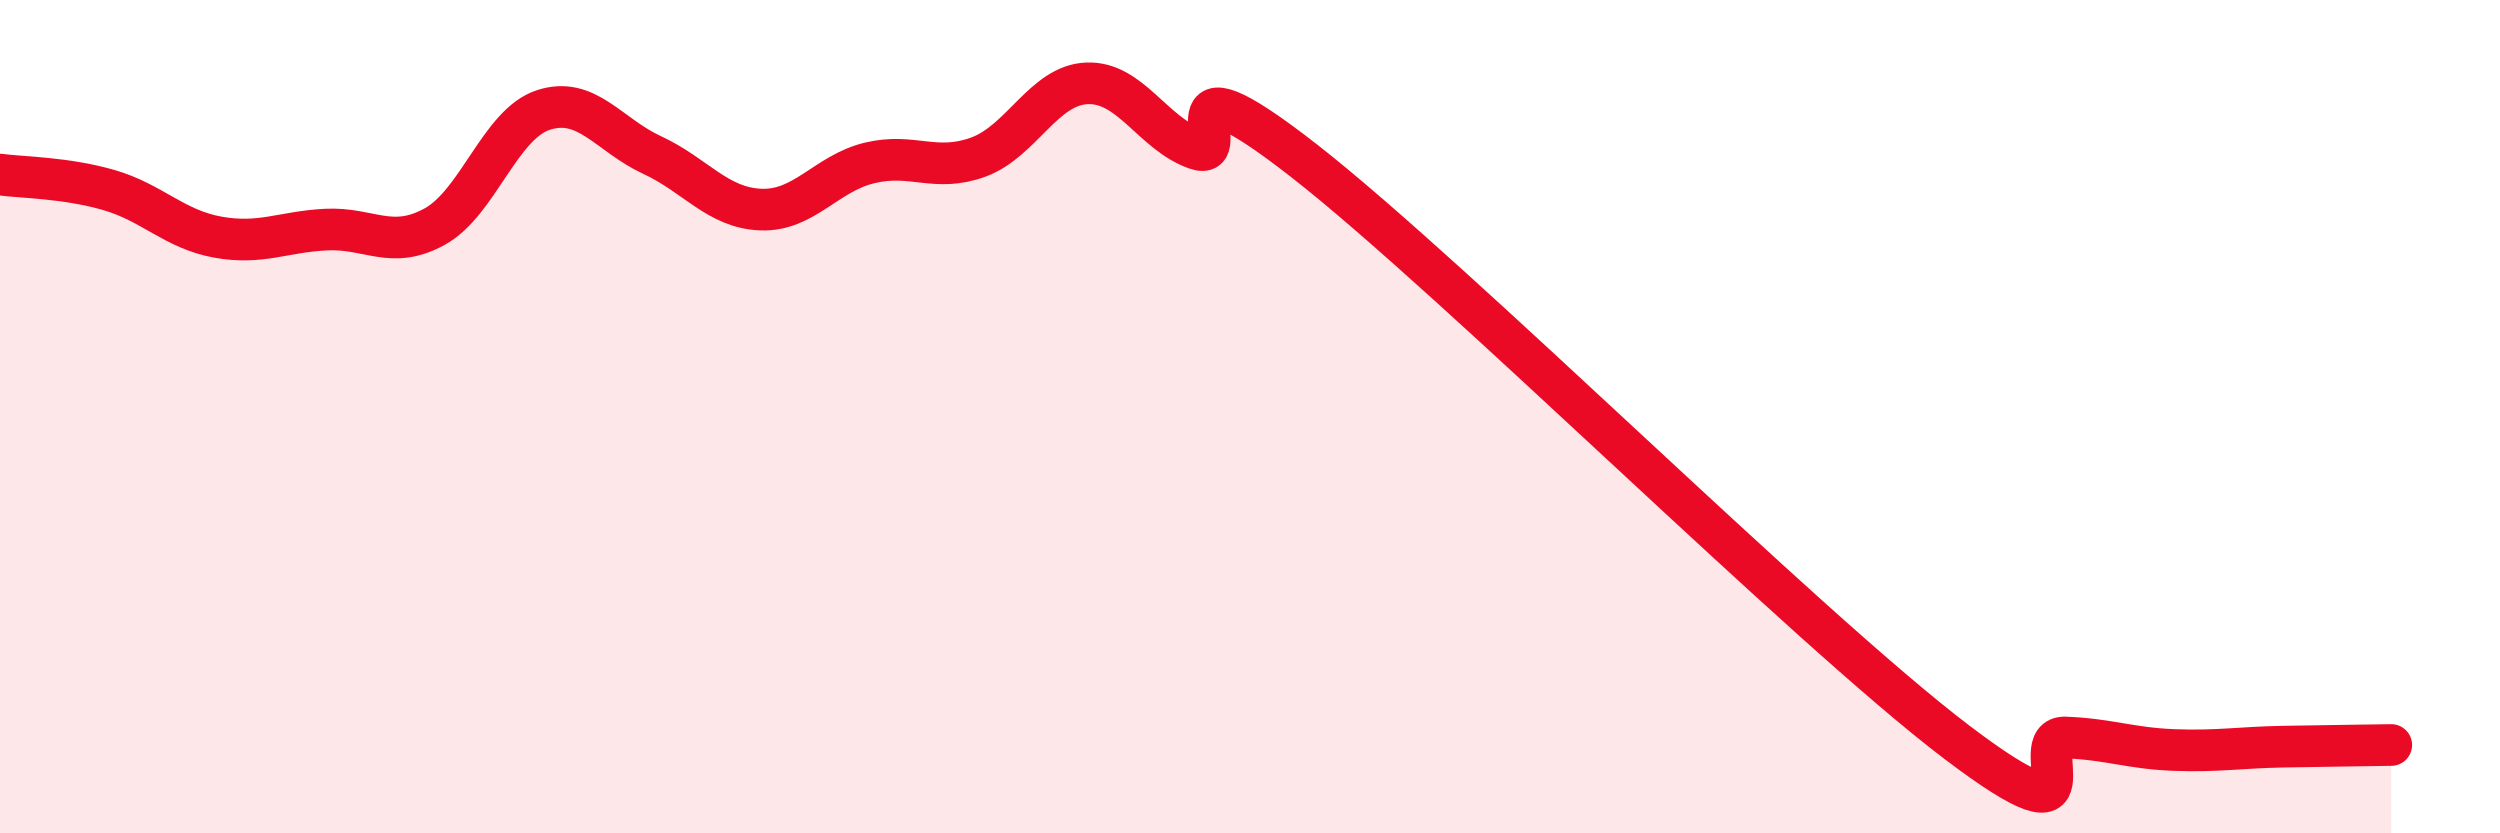
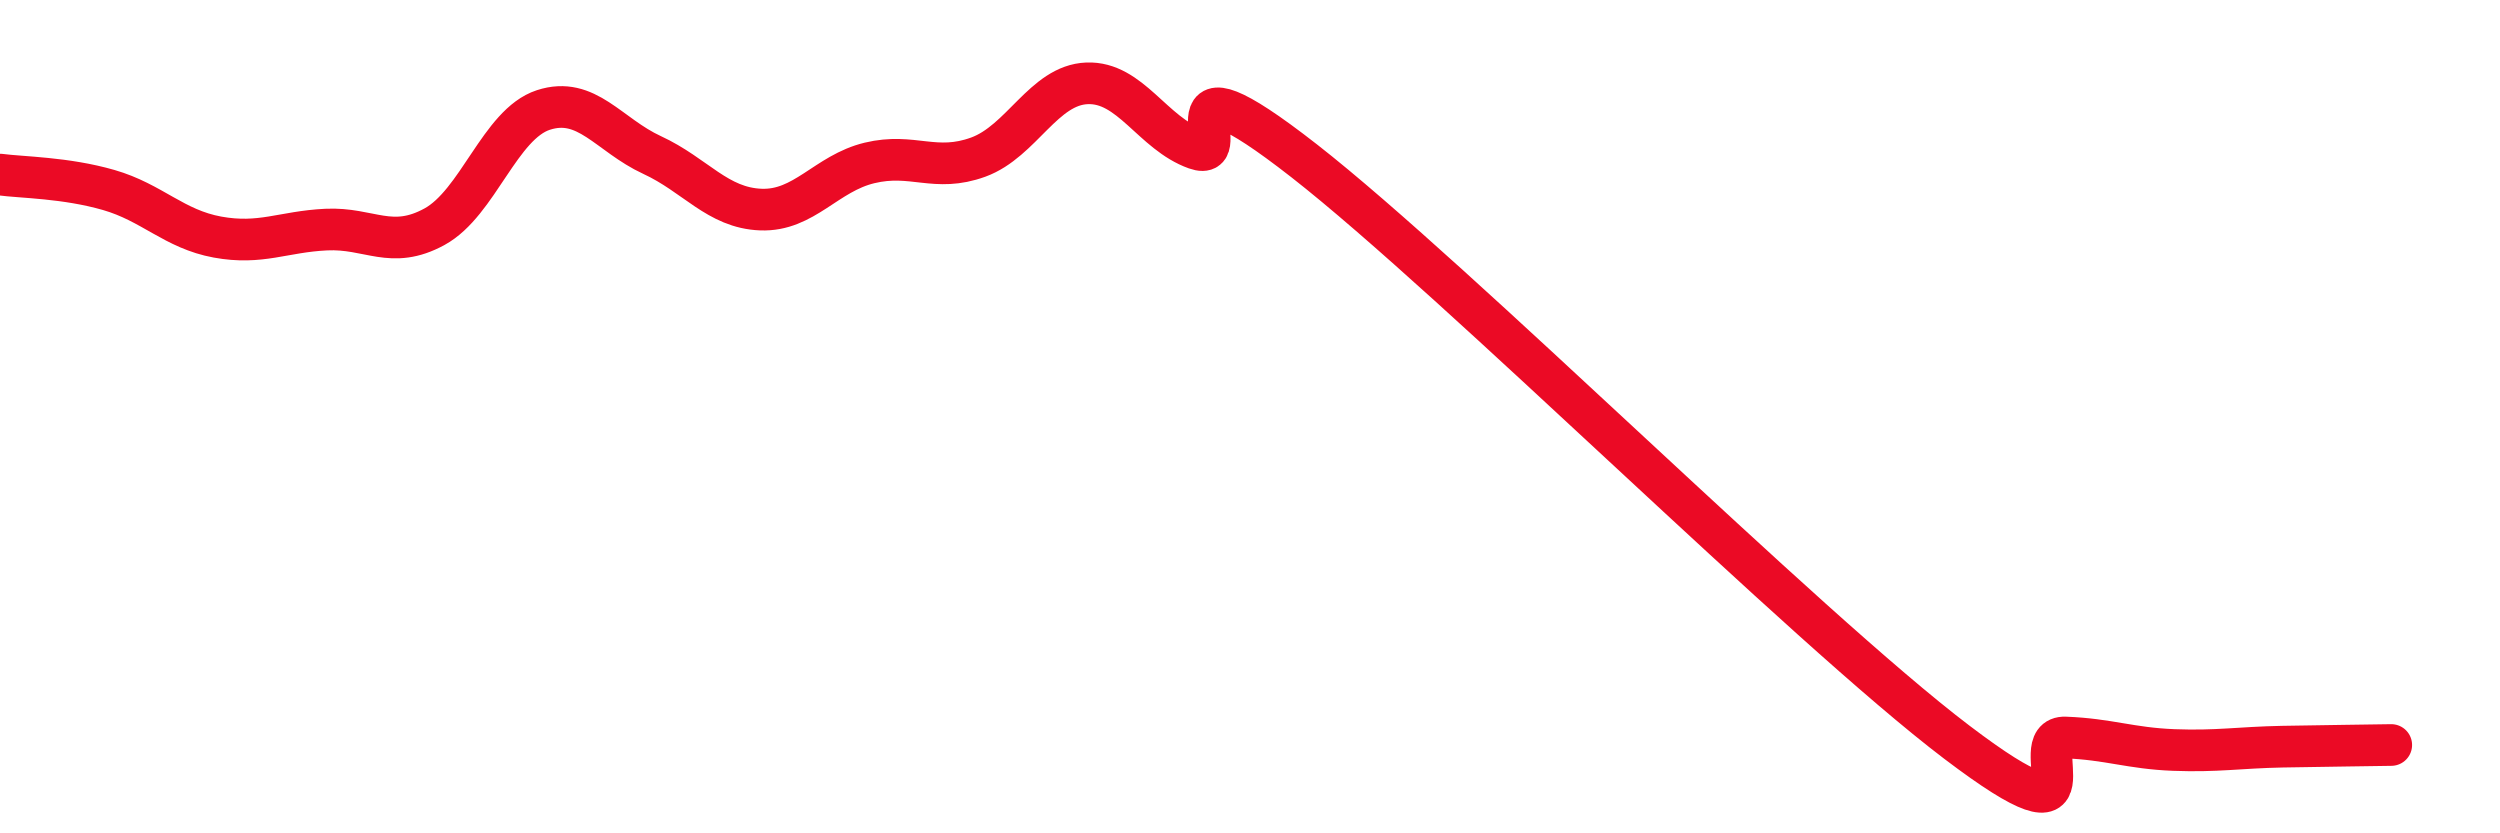
<svg xmlns="http://www.w3.org/2000/svg" width="60" height="20" viewBox="0 0 60 20">
-   <path d="M 0,4.19 C 0.52,4.26 1.57,4.26 2.61,4.56 C 3.65,4.86 4.18,5.5 5.22,5.69 C 6.26,5.88 6.79,5.56 7.83,5.51 C 8.87,5.46 9.39,6.01 10.43,5.44 C 11.47,4.87 12,2.98 13.04,2.64 C 14.08,2.3 14.61,3.24 15.65,3.72 C 16.69,4.2 17.22,4.99 18.26,5.03 C 19.3,5.07 19.83,4.16 20.87,3.91 C 21.91,3.66 22.44,4.15 23.48,3.77 C 24.52,3.39 25.05,2.04 26.09,2 C 27.13,1.96 27.66,3.2 28.7,3.57 C 29.74,3.94 27.65,1.01 31.3,3.86 C 34.95,6.71 43.31,15.04 46.96,17.81 C 50.61,20.58 48.53,17.66 49.57,17.7 C 50.61,17.74 51.13,17.96 52.17,18 C 53.21,18.04 53.74,17.94 54.78,17.92 C 55.82,17.9 56.87,17.89 57.39,17.88L57.39 20L0 20Z" fill="#EB0A25" opacity="0.1" stroke-linecap="round" stroke-linejoin="round" />
  <path d="M 0,4.19 C 0.52,4.26 1.57,4.26 2.61,4.56 C 3.65,4.86 4.18,5.5 5.22,5.69 C 6.26,5.88 6.79,5.56 7.83,5.51 C 8.87,5.46 9.39,6.01 10.43,5.44 C 11.47,4.87 12,2.98 13.04,2.64 C 14.08,2.3 14.61,3.24 15.65,3.72 C 16.69,4.2 17.22,4.99 18.26,5.03 C 19.3,5.07 19.83,4.16 20.87,3.91 C 21.91,3.66 22.44,4.15 23.48,3.77 C 24.52,3.39 25.05,2.04 26.09,2 C 27.13,1.96 27.66,3.2 28.7,3.57 C 29.74,3.94 27.65,1.01 31.3,3.86 C 34.95,6.71 43.31,15.04 46.96,17.81 C 50.61,20.58 48.53,17.66 49.57,17.7 C 50.61,17.74 51.13,17.96 52.17,18 C 53.21,18.04 53.74,17.94 54.78,17.92 C 55.82,17.9 56.87,17.89 57.39,17.88" stroke="#EB0A25" stroke-width="1" fill="none" stroke-linecap="round" stroke-linejoin="round" />
</svg>